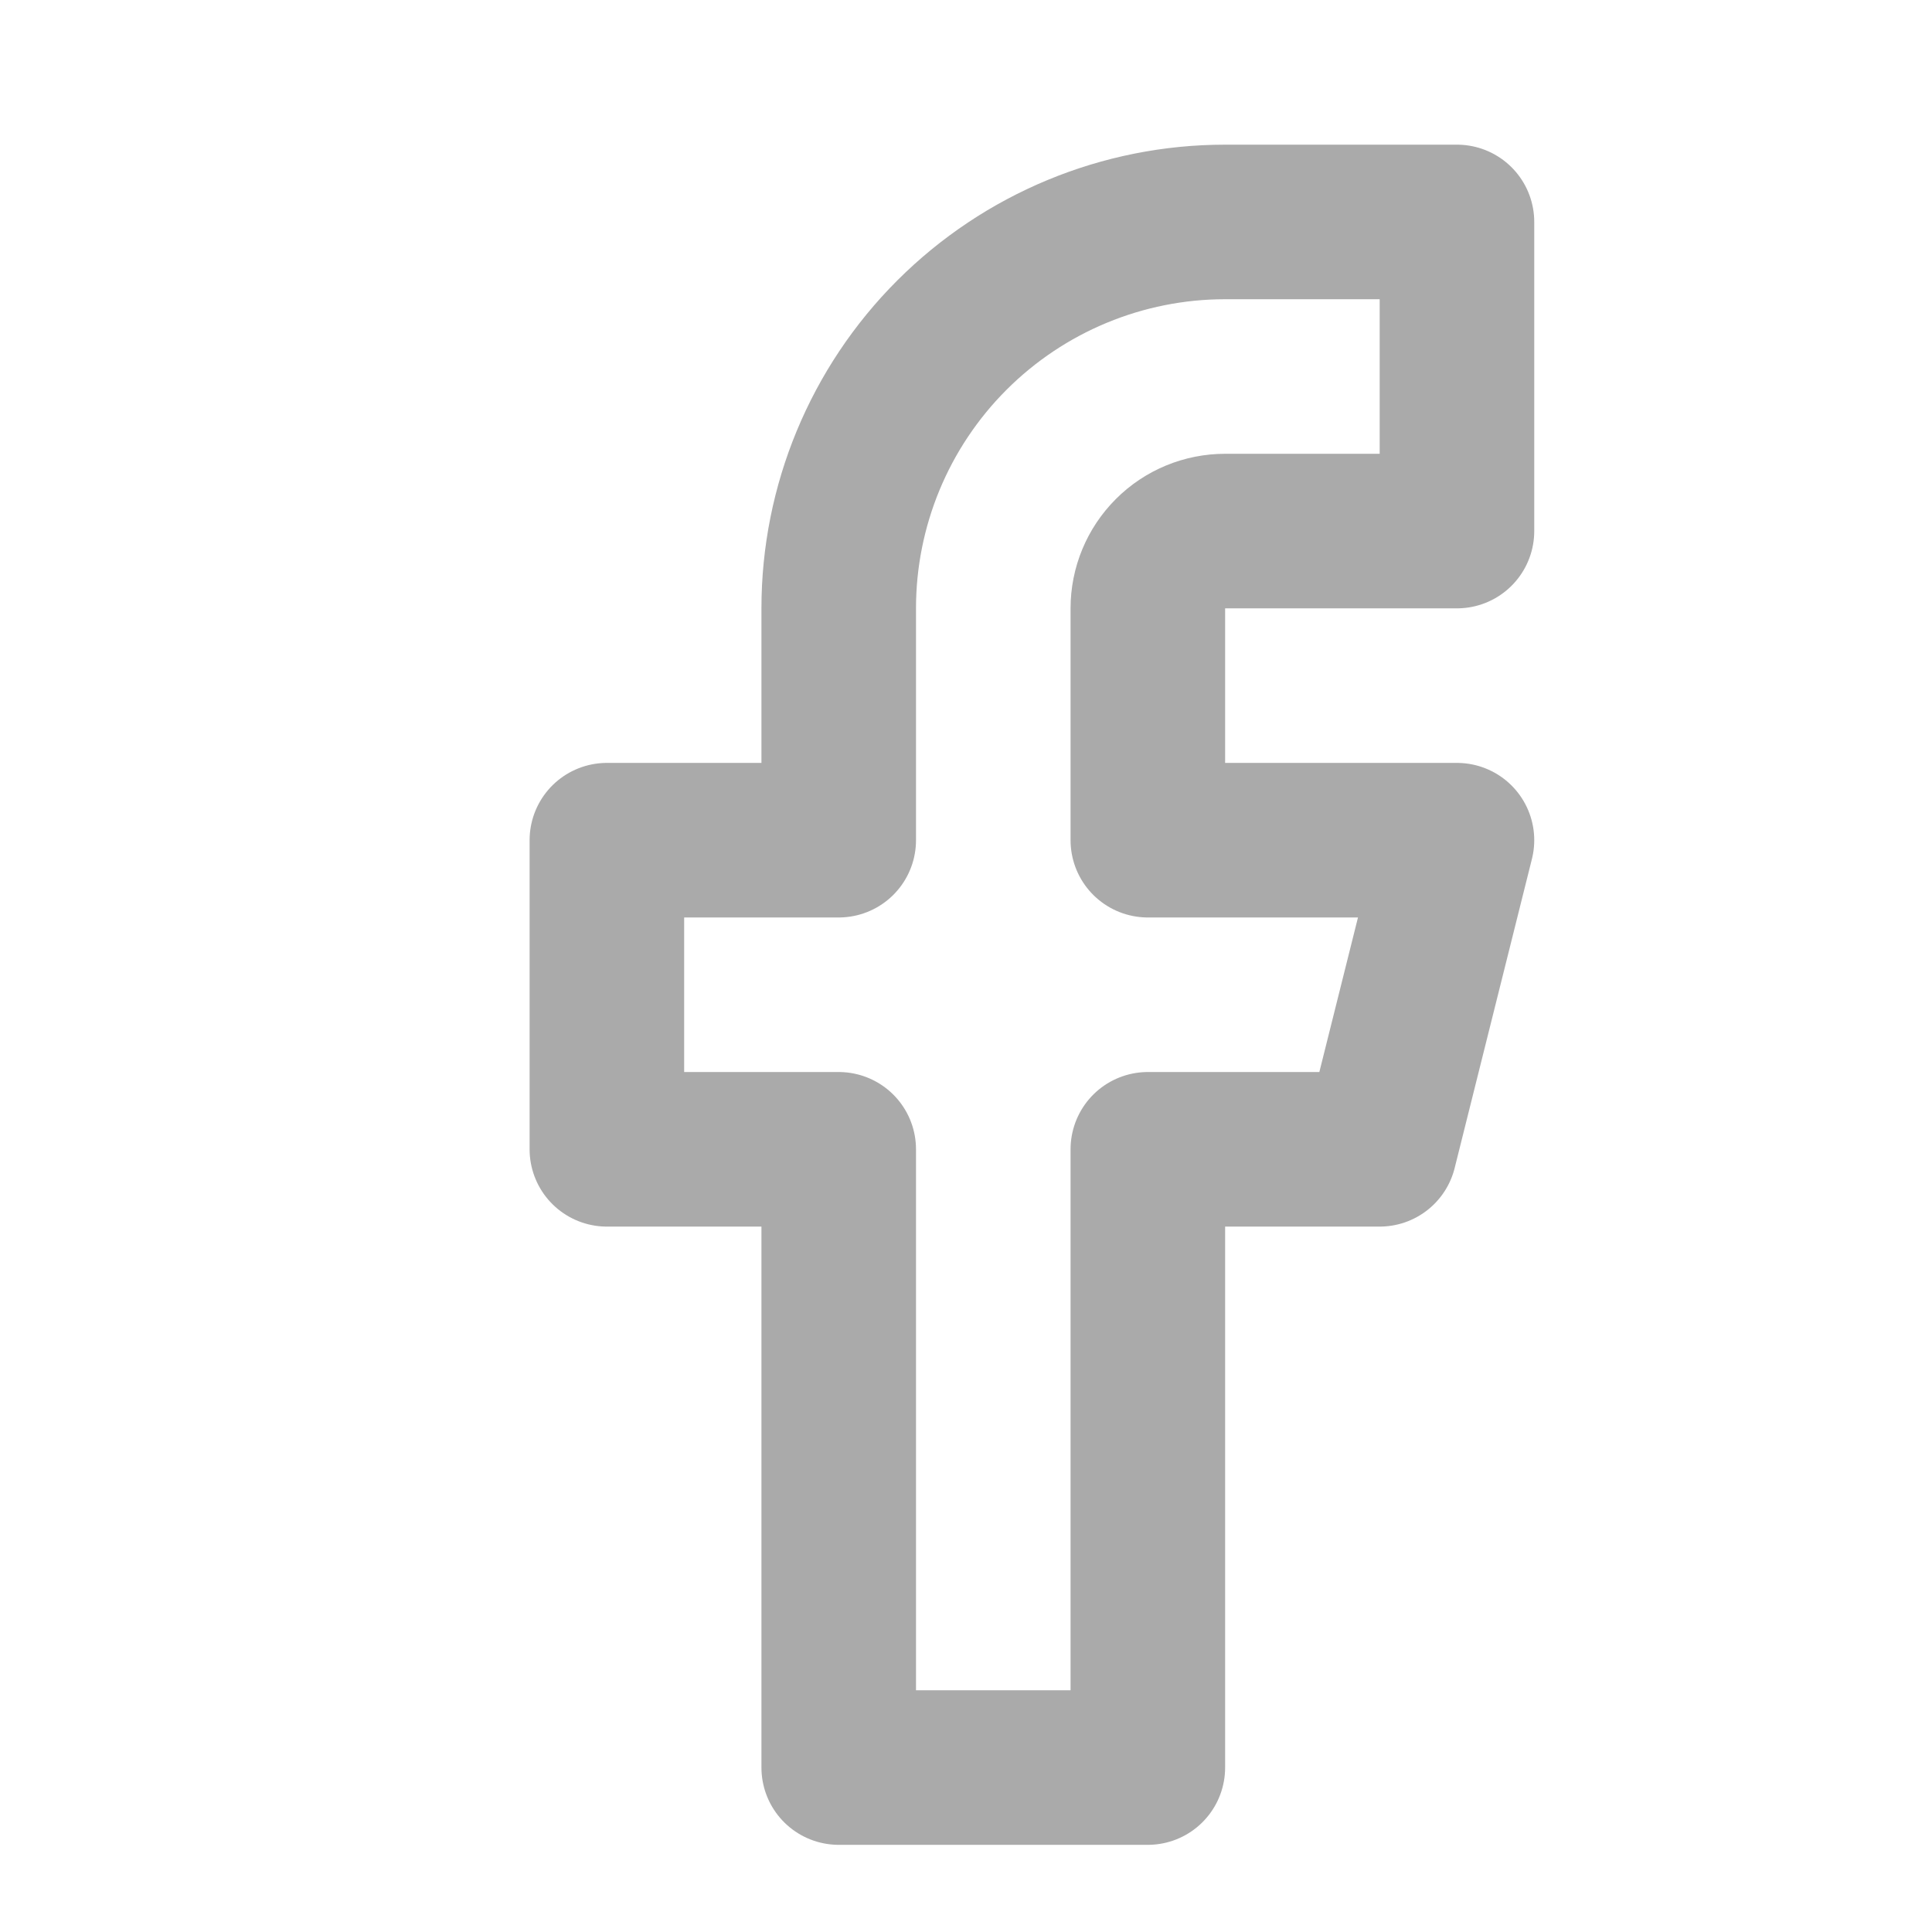
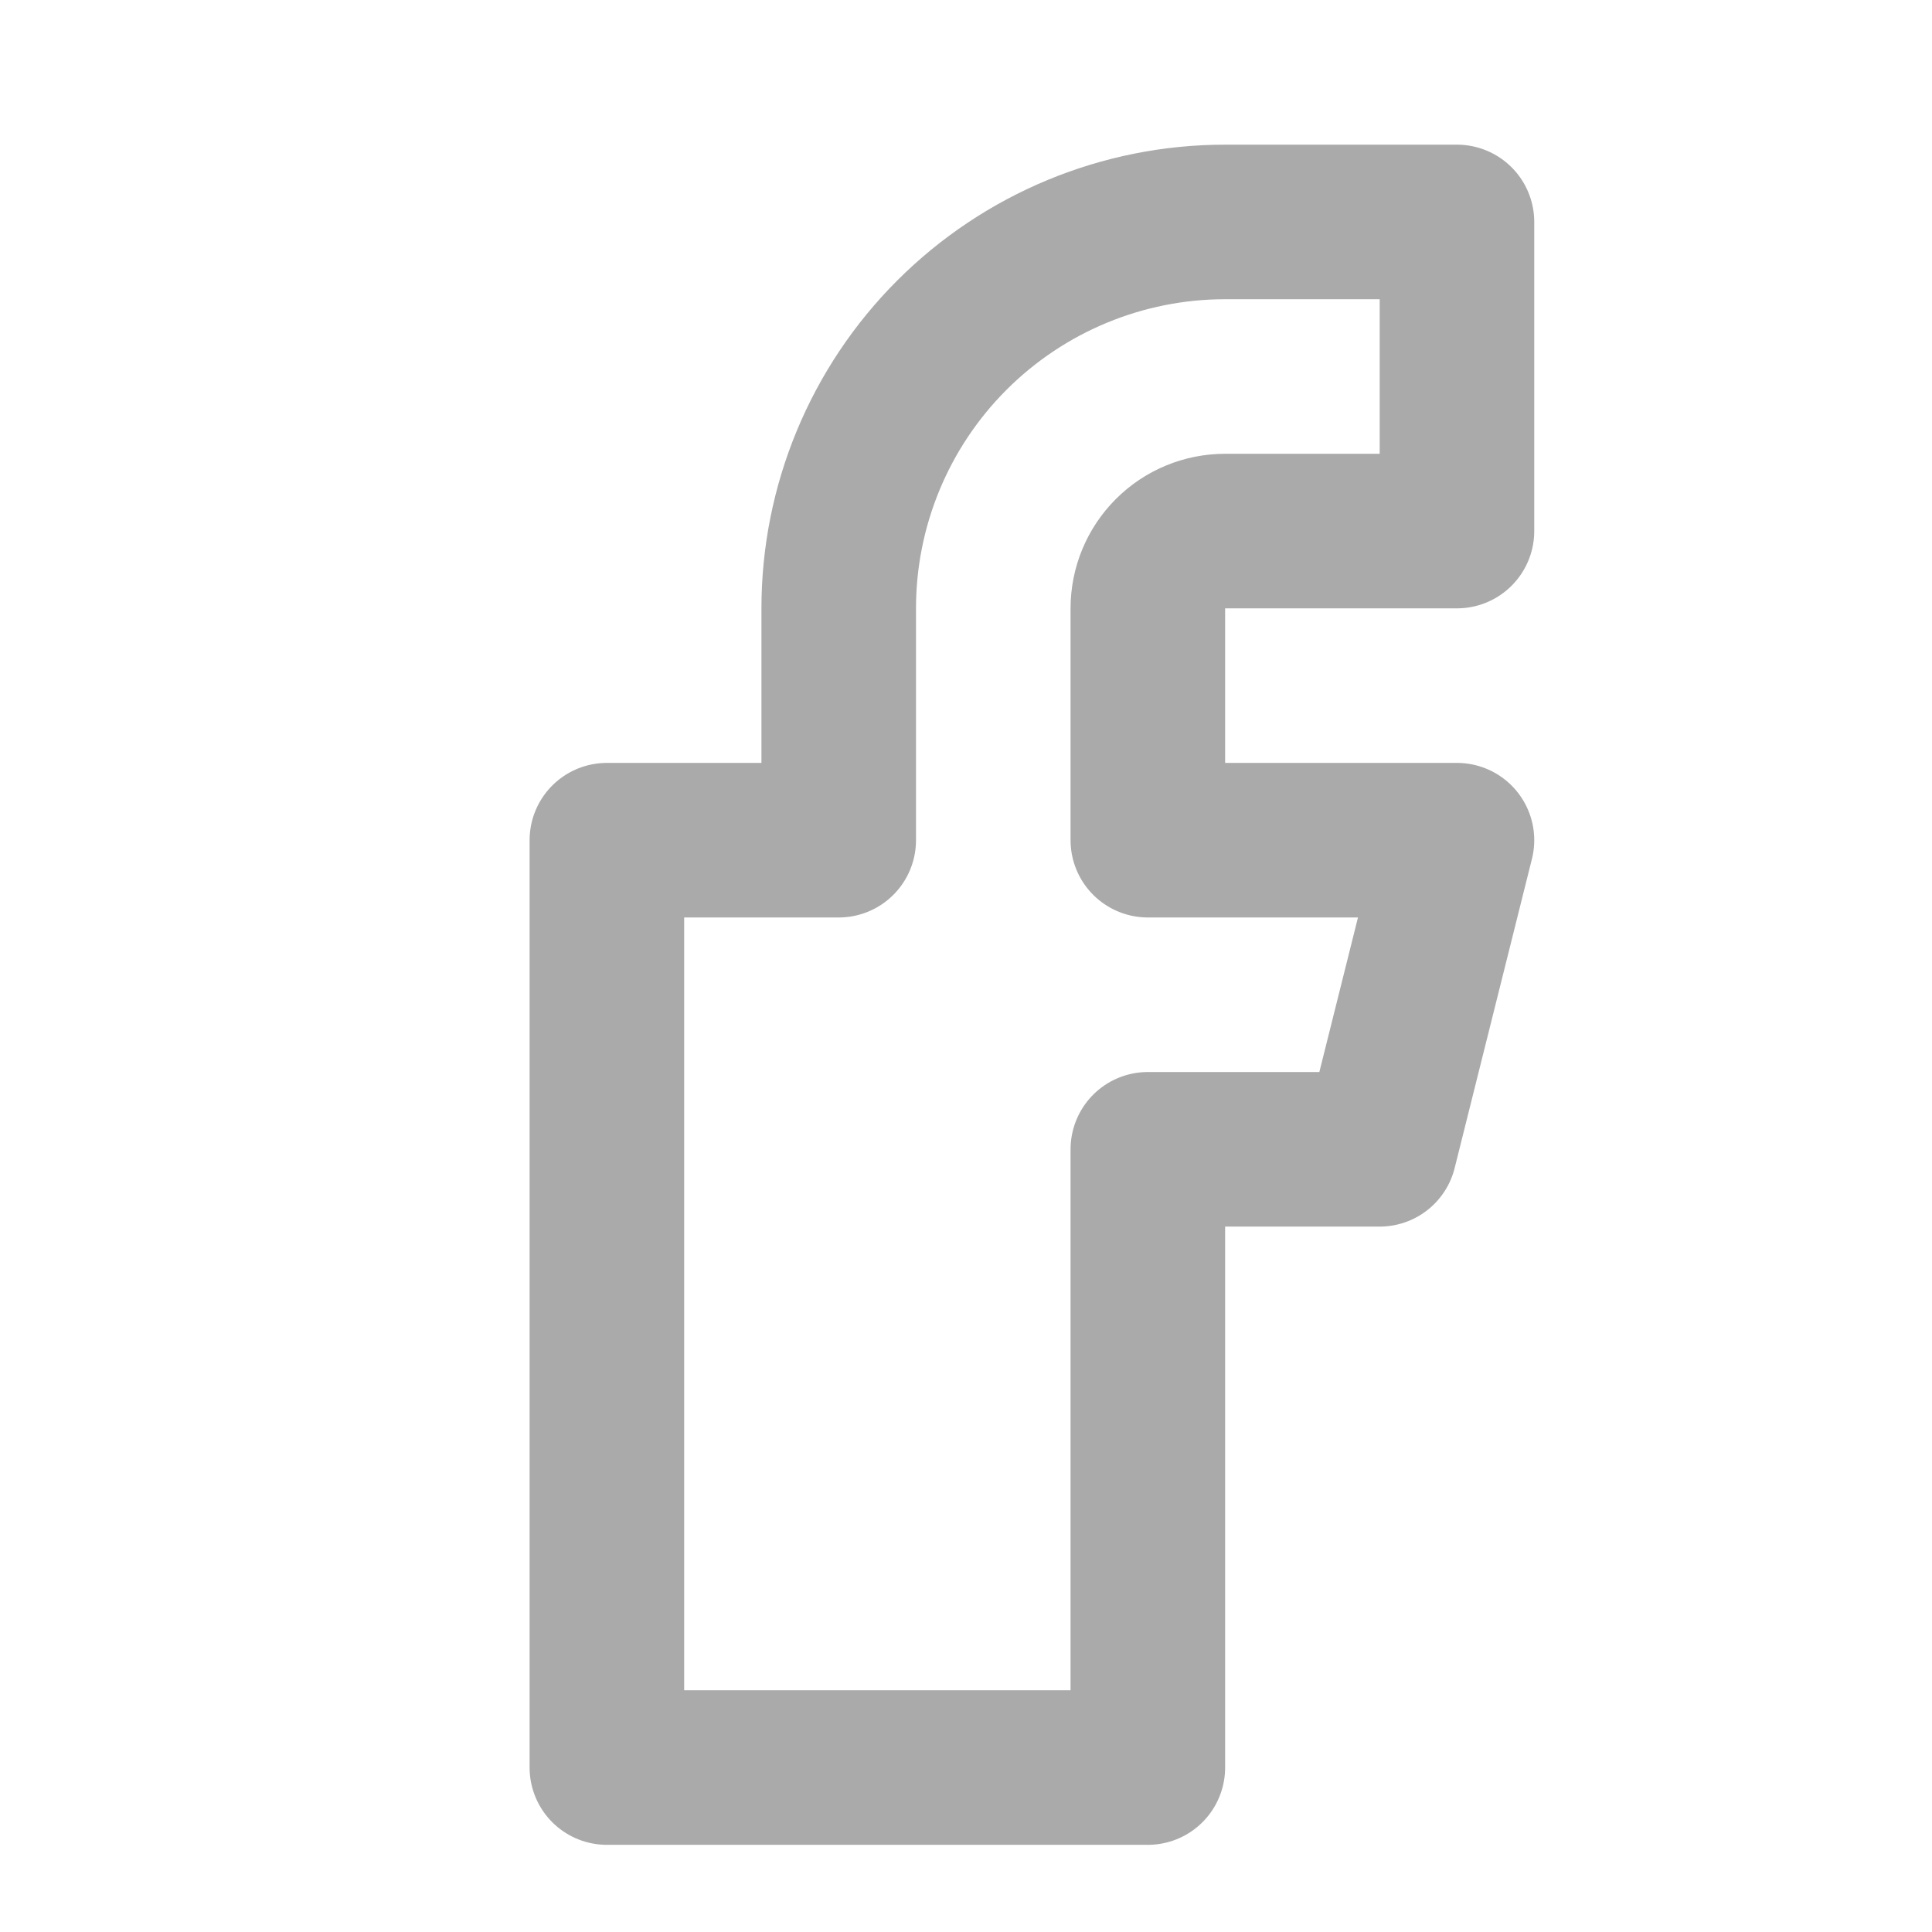
<svg xmlns="http://www.w3.org/2000/svg" width="25" height="25" viewBox="0 0 25 25" fill="none">
-   <path d="M18.853 2.872H15.853C14.527 2.872 13.255 3.399 12.317 4.337C11.38 5.274 10.853 6.546 10.853 7.872V10.872H7.853V14.872H10.853V22.872H14.853V14.872H17.853L18.853 10.872H14.853V7.872C14.853 7.607 14.958 7.353 15.146 7.165C15.333 6.977 15.588 6.872 15.853 6.872H18.853V2.872Z" stroke="#AAAAAA" stroke-width="2" stroke-linecap="round" stroke-linejoin="round" />
+   <path d="M18.853 2.872H15.853C14.527 2.872 13.255 3.399 12.317 4.337C11.38 5.274 10.853 6.546 10.853 7.872V10.872H7.853V14.872V22.872H14.853V14.872H17.853L18.853 10.872H14.853V7.872C14.853 7.607 14.958 7.353 15.146 7.165C15.333 6.977 15.588 6.872 15.853 6.872H18.853V2.872Z" stroke="#AAAAAA" stroke-width="2" stroke-linecap="round" stroke-linejoin="round" />
</svg>